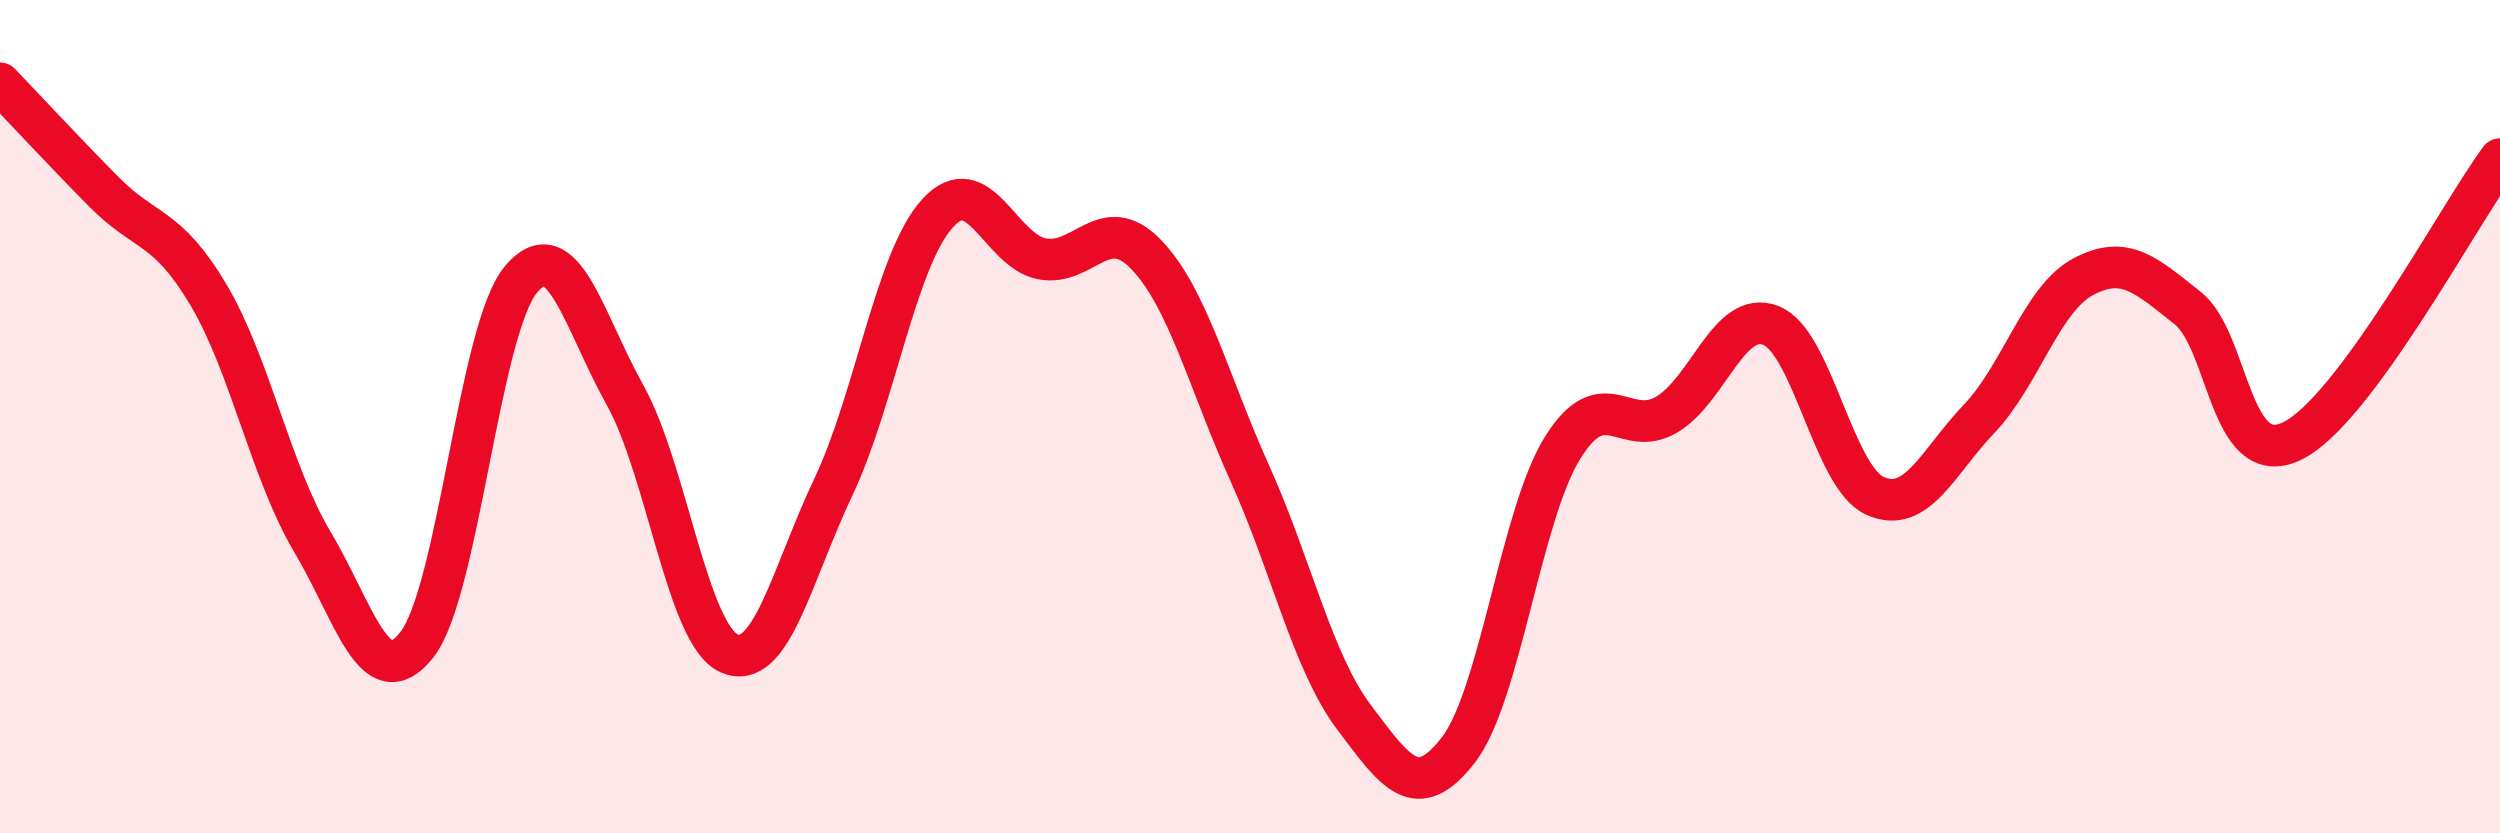
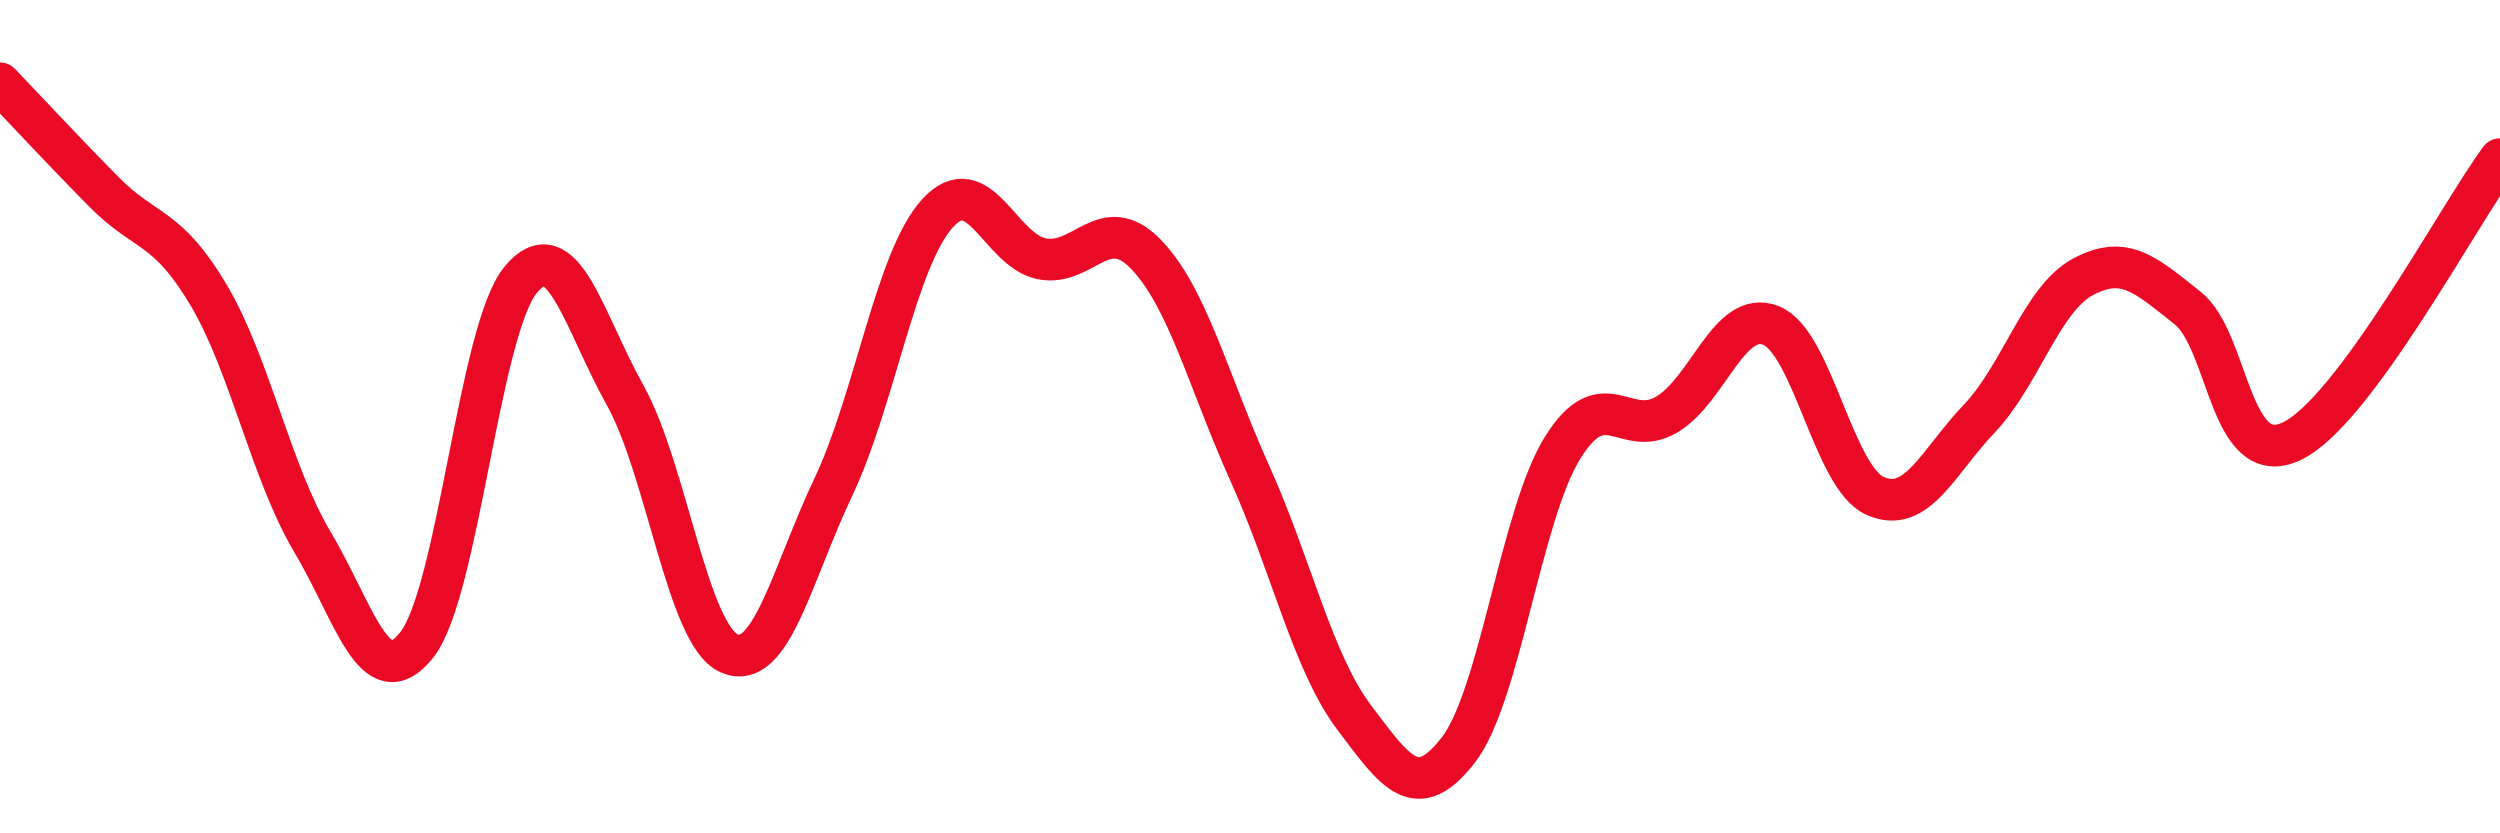
<svg xmlns="http://www.w3.org/2000/svg" width="60" height="20" viewBox="0 0 60 20">
-   <path d="M 0,2 C 0.5,2.52 1.5,3.6 2.5,4.61 C 3.5,5.62 4,5.39 5,7.07 C 6,8.75 6.5,11.33 7.5,13.01 C 8.5,14.69 9,16.74 10,15.48 C 11,14.22 11.5,7.91 12.5,6.71 C 13.5,5.51 14,7.69 15,9.48 C 16,11.27 16.5,15.24 17.5,15.68 C 18.5,16.12 19,13.8 20,11.69 C 21,9.58 21.5,6.22 22.5,5.12 C 23.5,4.02 24,6.01 25,6.21 C 26,6.41 26.5,5.07 27.5,6.1 C 28.5,7.13 29,9.15 30,11.37 C 31,13.59 31.5,15.89 32.5,17.22 C 33.5,18.55 34,19.29 35,18 C 36,16.71 36.5,12.36 37.5,10.75 C 38.5,9.14 39,10.54 40,9.95 C 41,9.36 41.5,7.42 42.5,7.81 C 43.5,8.2 44,11.45 45,11.9 C 46,12.35 46.5,11.1 47.5,10.05 C 48.5,9 49,7.17 50,6.64 C 51,6.11 51.5,6.6 52.5,7.39 C 53.5,8.18 53.5,11.3 55,10.59 C 56.5,9.88 59,5.17 60,3.82L60 20L0 20Z" fill="#EB0A25" opacity="0.1" stroke-linecap="round" stroke-linejoin="round" />
  <path d="M 0,2 C 0.5,2.52 1.5,3.6 2.5,4.61 C 3.5,5.62 4,5.39 5,7.07 C 6,8.75 6.5,11.33 7.5,13.01 C 8.5,14.69 9,16.74 10,15.48 C 11,14.22 11.5,7.91 12.5,6.71 C 13.5,5.51 14,7.69 15,9.48 C 16,11.27 16.5,15.24 17.5,15.68 C 18.5,16.12 19,13.8 20,11.69 C 21,9.58 21.5,6.22 22.5,5.12 C 23.5,4.02 24,6.01 25,6.21 C 26,6.41 26.5,5.07 27.5,6.1 C 28.5,7.13 29,9.15 30,11.37 C 31,13.59 31.5,15.89 32.5,17.22 C 33.5,18.55 34,19.29 35,18 C 36,16.71 36.5,12.36 37.5,10.75 C 38.5,9.14 39,10.54 40,9.95 C 41,9.36 41.5,7.42 42.5,7.81 C 43.5,8.2 44,11.45 45,11.9 C 46,12.35 46.5,11.1 47.5,10.05 C 48.5,9 49,7.17 50,6.64 C 51,6.11 51.5,6.6 52.5,7.39 C 53.5,8.18 53.5,11.3 55,10.59 C 56.5,9.88 59,5.17 60,3.82" stroke="#EB0A25" stroke-width="1" fill="none" stroke-linecap="round" stroke-linejoin="round" />
</svg>